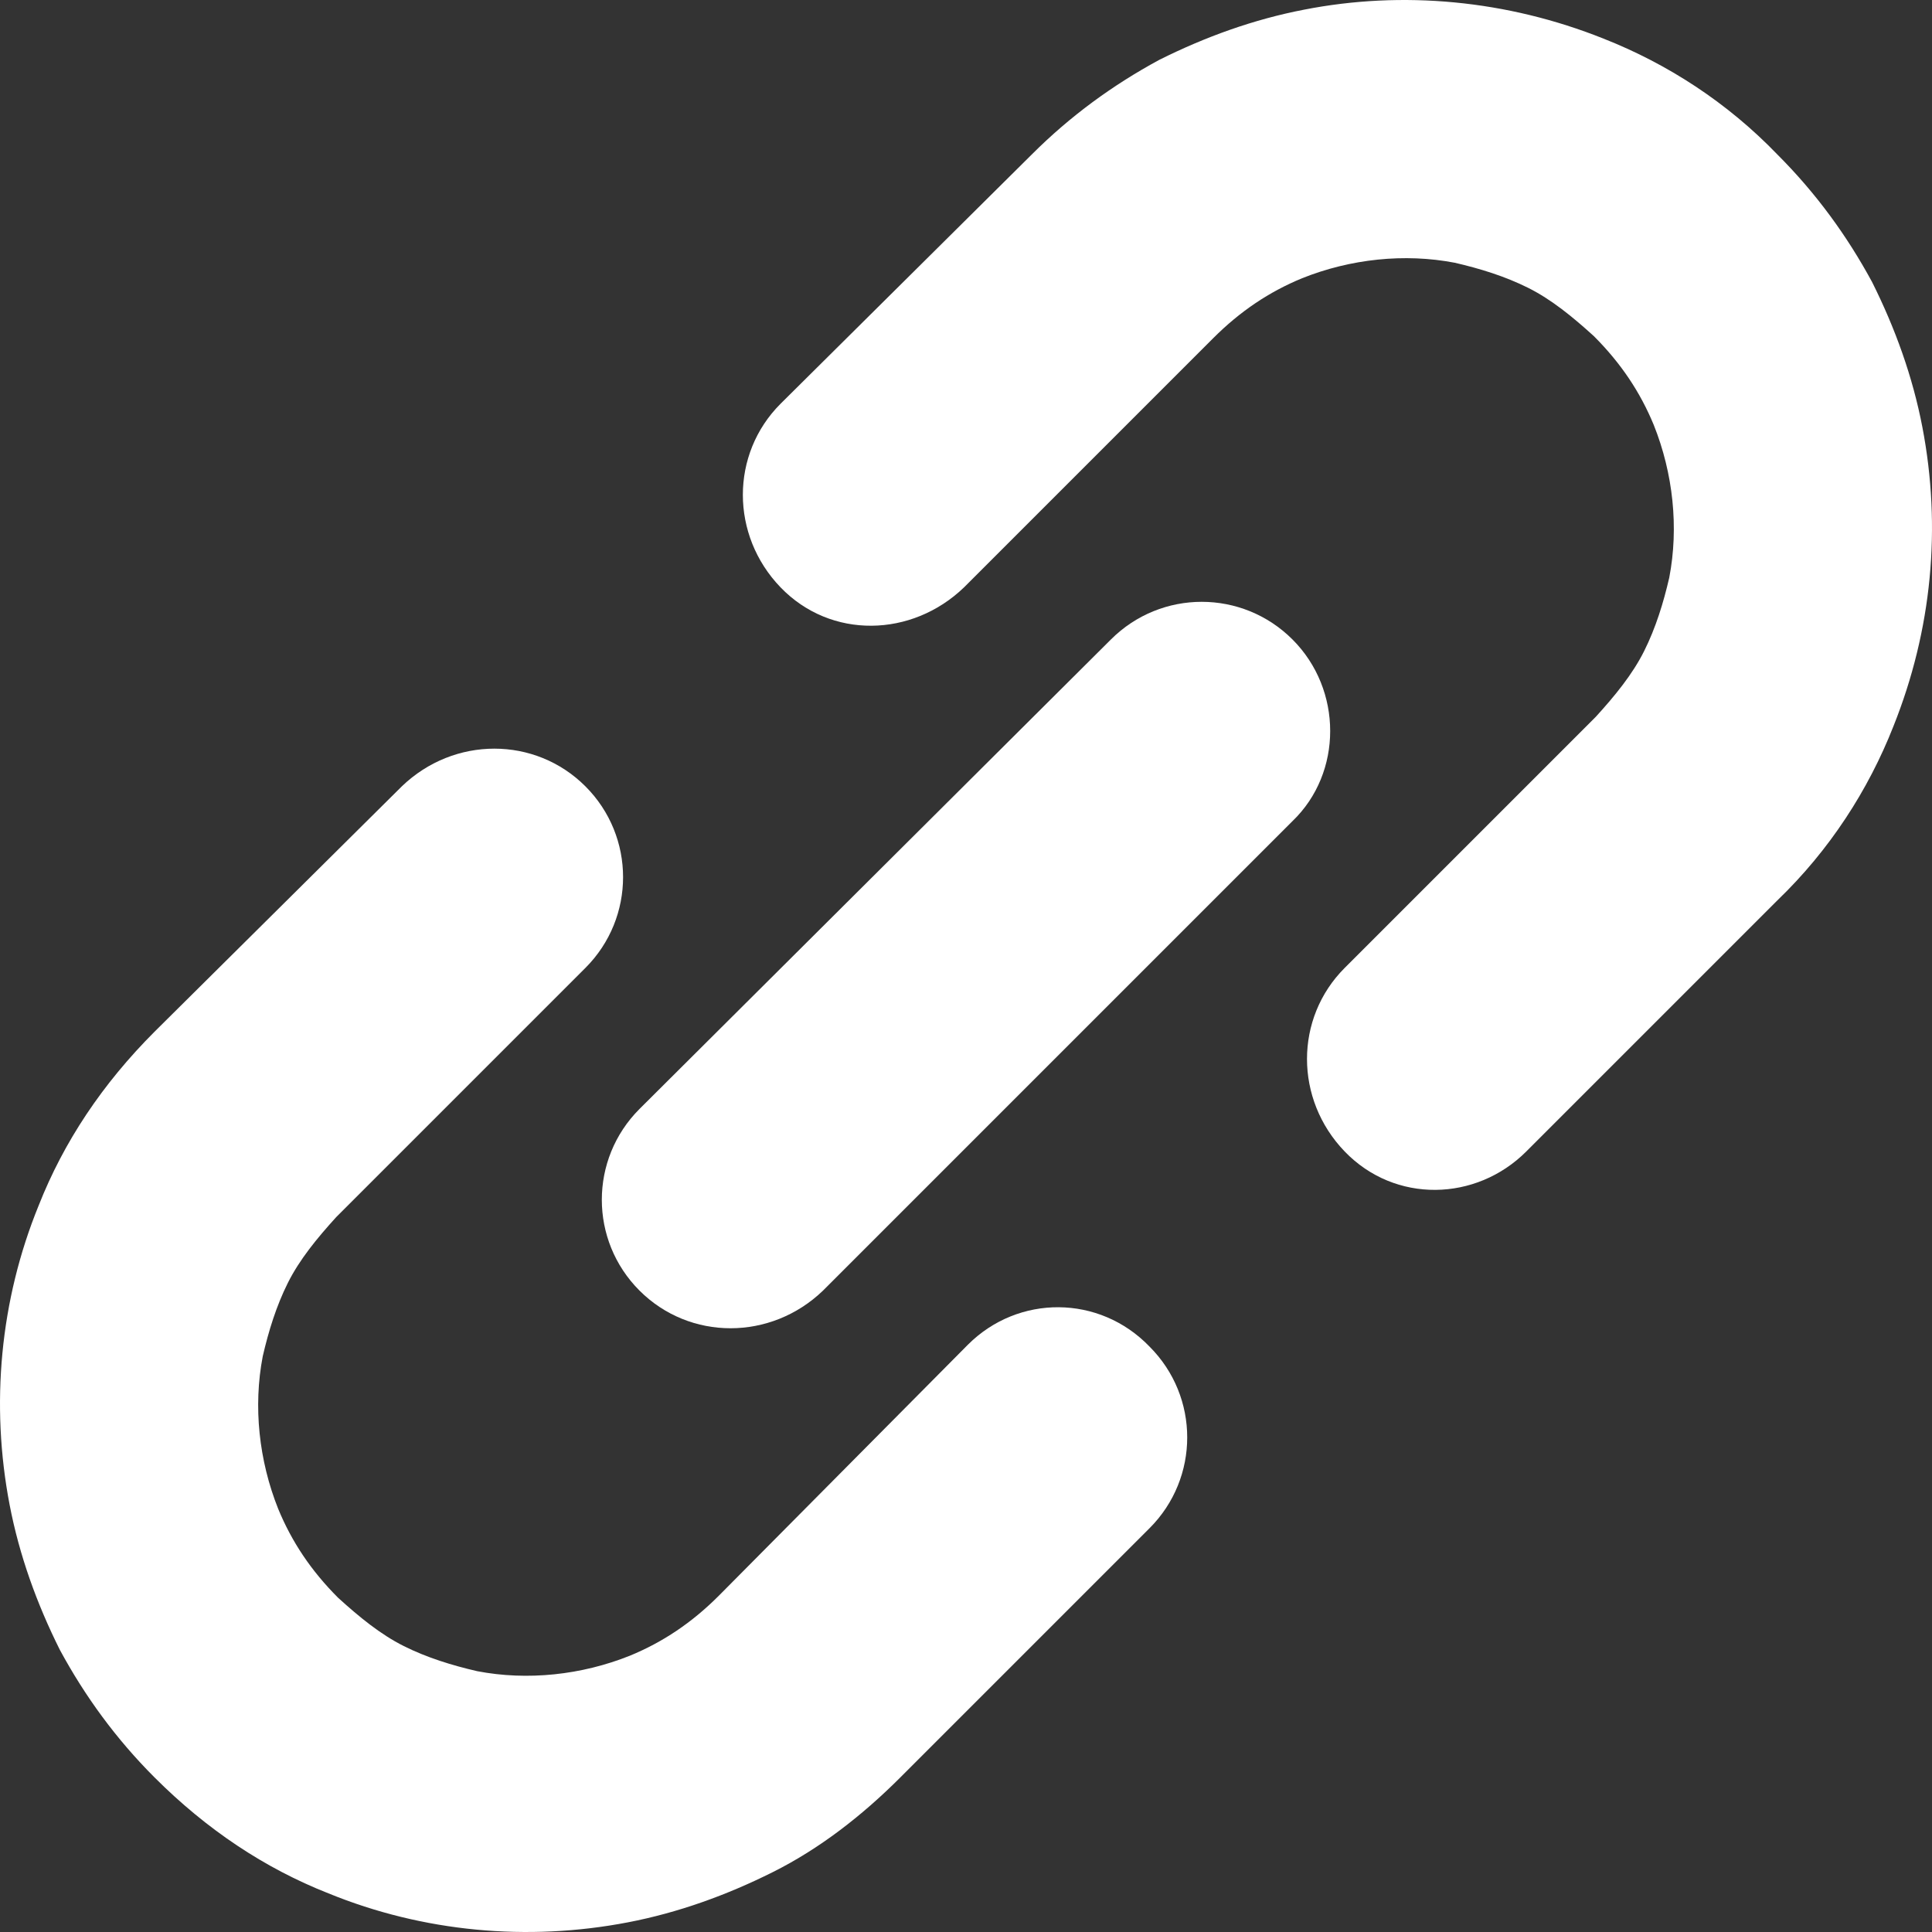
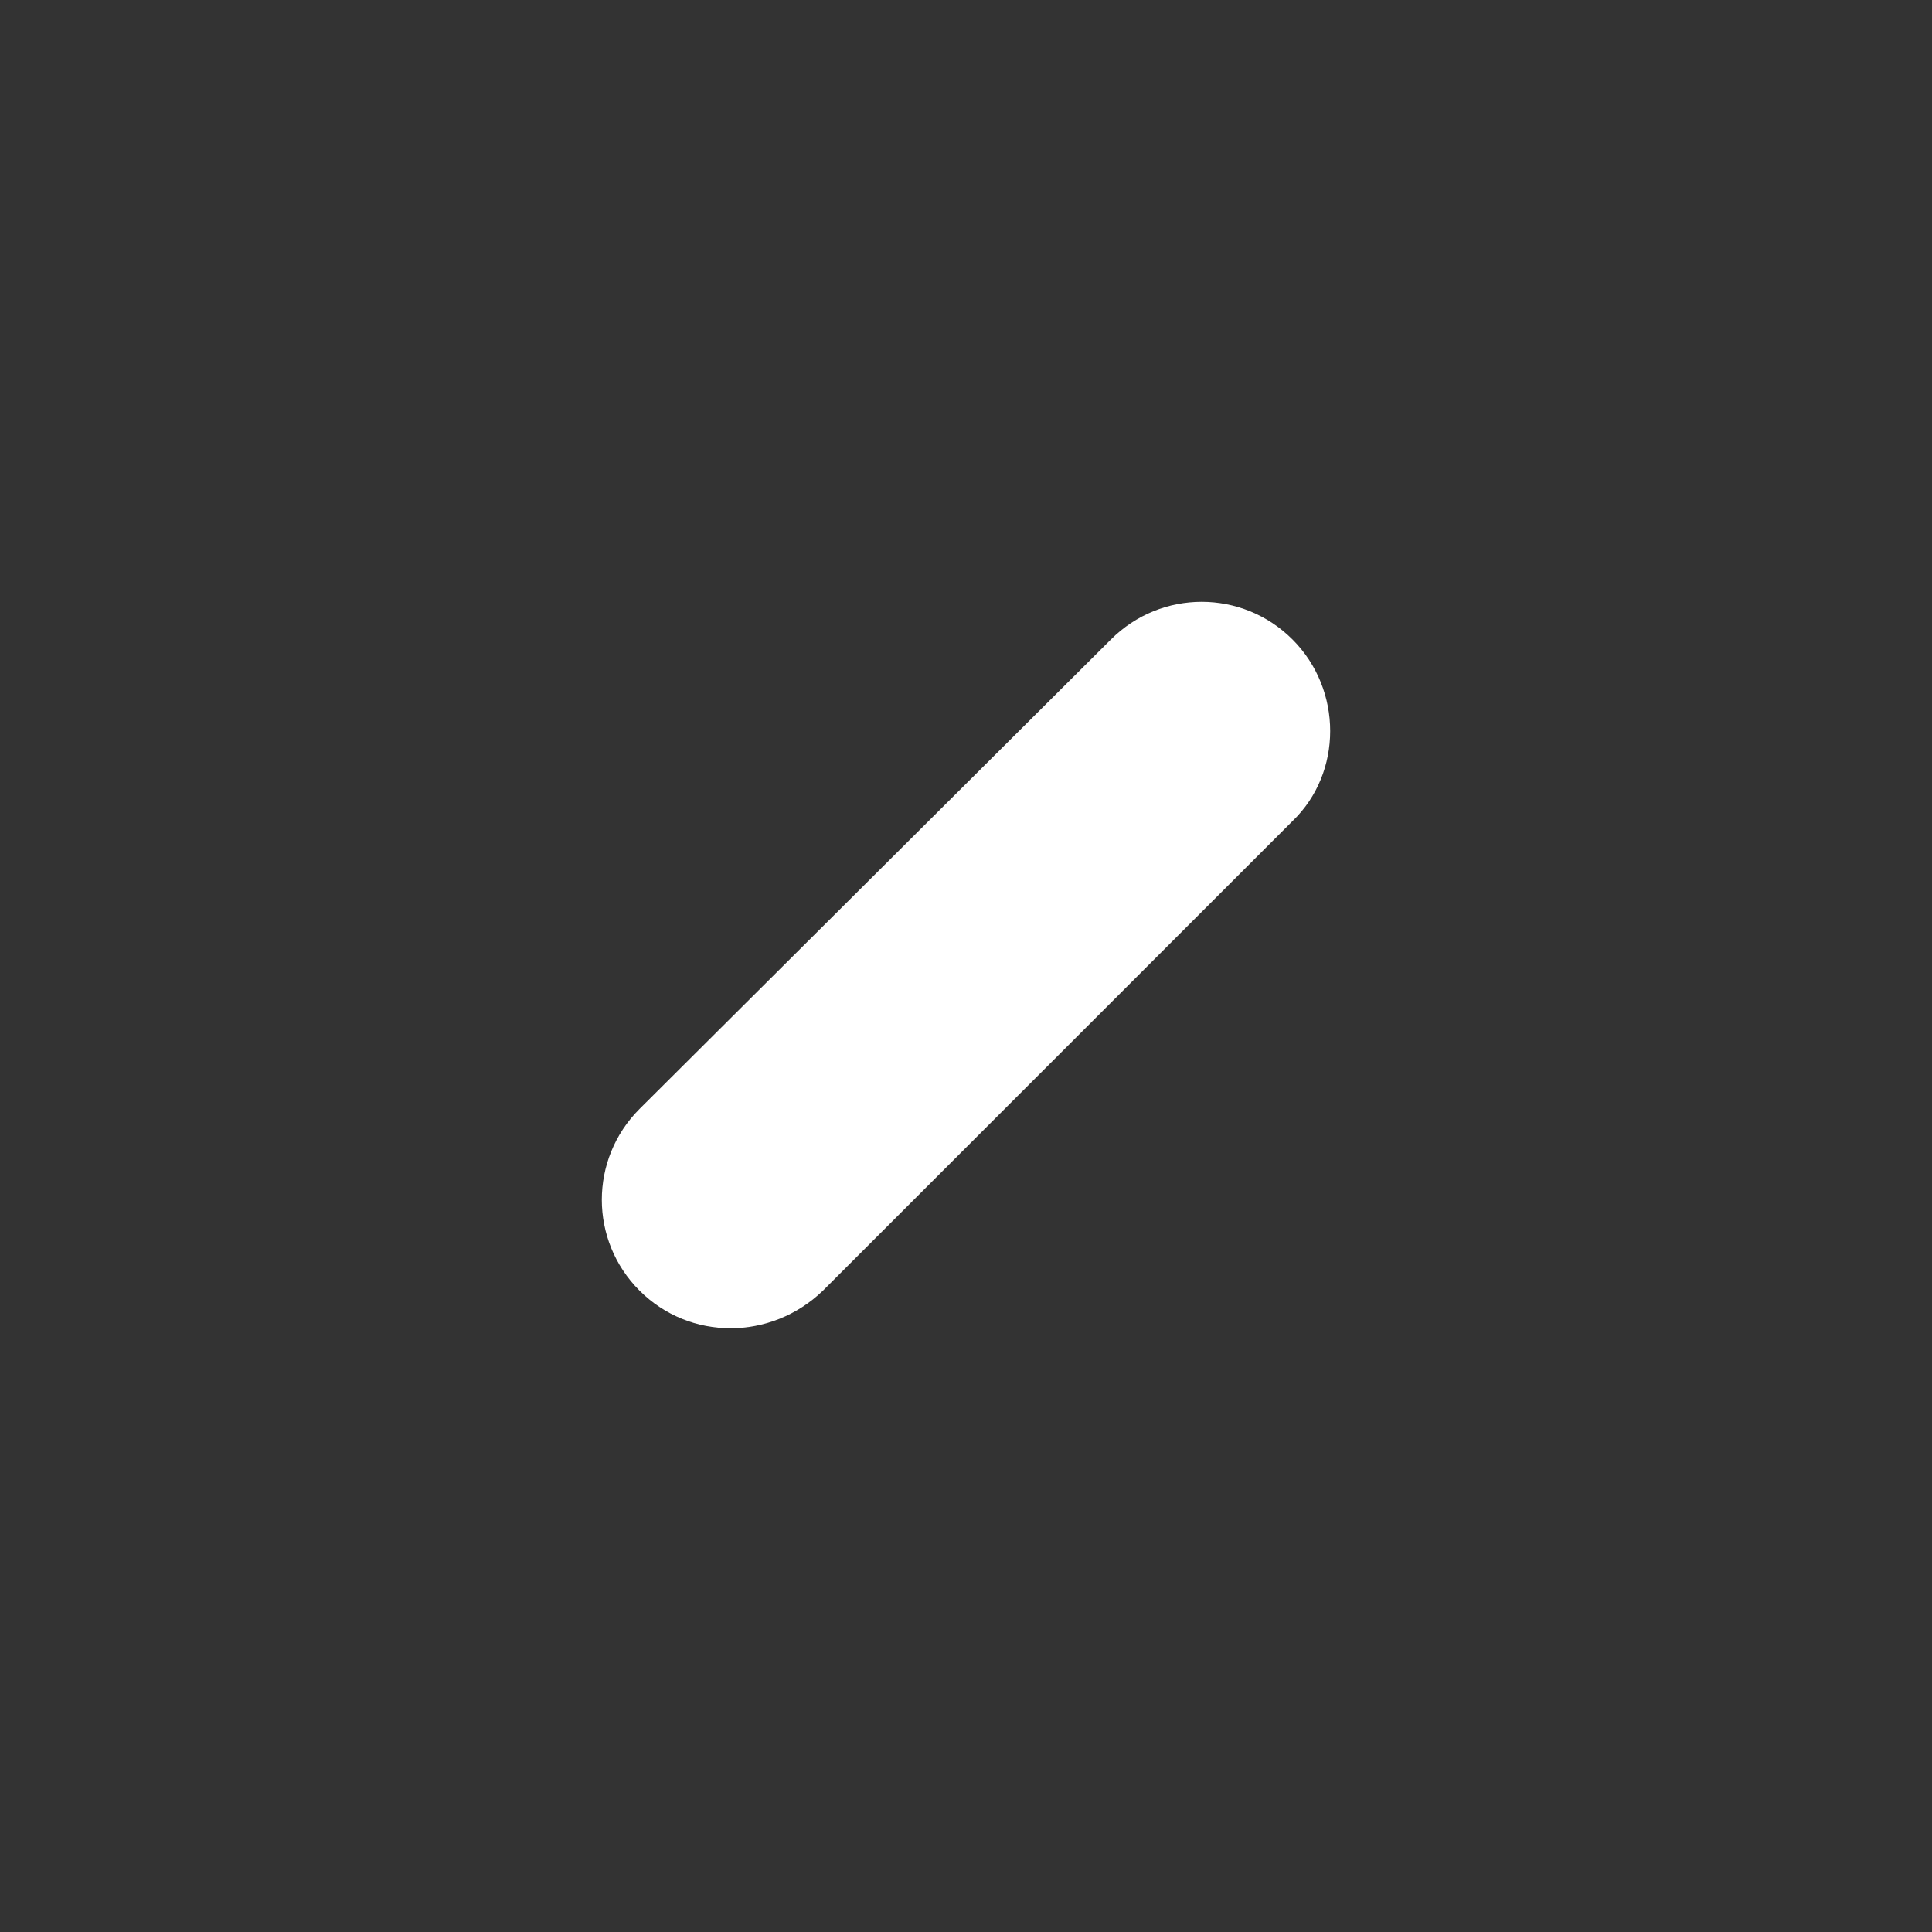
<svg xmlns="http://www.w3.org/2000/svg" version="1.1" id="レイヤー_1" x="0px" y="0px" viewBox="0 0 100 100" style="enable-background:new 0 0 100 100;" xml:space="preserve">
  <rect x="0" y="0" width="100" height="100" fill="#333333" stroke="none" />
  <style type="text/css">
	.st0{fill:#FFFFFF;}
</style>
  <g>
-     <path class="st0" d="M99.5,22.1c-0.5-2.6-1.4-5.1-2.6-7.5C95.6,12.2,94,10,92,8c-2.6-2.7-5.7-4.7-9-6C78,0,72.6-0.5,67.5,0.5   C64.9,1,62.4,1.9,60,3.1C57.6,4.4,55.4,6,53.4,8L40.4,20.9c-2.6,2.6-2.6,6.8,0,9.5s6.8,2.6,9.5,0l12.9-12.9   c1.4-1.4,2.9-2.4,4.6-3.1c2.5-1,5.3-1.3,7.9-0.8c1.3,0.3,2.6,0.7,3.8,1.3c1.2,0.6,2.3,1.5,3.4,2.5c1.4,1.4,2.4,2.9,3.1,4.6   c1,2.5,1.3,5.3,0.8,7.9c-0.3,1.3-0.7,2.6-1.3,3.8c-0.6,1.2-1.5,2.3-2.5,3.4L69.6,50.1c-2.6,2.6-2.6,6.8,0,9.5s6.8,2.6,9.4,0   L92,46.6c2.7-2.6,4.7-5.7,6-9C100,32.6,100.5,27.3,99.5,22.1z" />
-     <path class="st0" d="M50.1,69.6L37.2,82.6c-1.4,1.4-2.9,2.4-4.6,3.1c-2.5,1-5.3,1.3-7.9,0.8c-1.3-0.3-2.6-0.7-3.8-1.3   c-1.2-0.6-2.3-1.5-3.4-2.5c-1.4-1.4-2.4-2.9-3.1-4.6c-1-2.5-1.3-5.3-0.8-7.9c0.3-1.3,0.7-2.6,1.3-3.8c0.6-1.2,1.5-2.3,2.5-3.4   l12.9-12.9c2.6-2.6,2.6-6.8,0-9.4c-2.6-2.6-6.8-2.6-9.5,0L8,53.4c-2.7,2.7-4.7,5.7-6,9c-2,4.9-2.5,10.3-1.5,15.5   C1,80.5,1.9,83,3.1,85.4C4.4,87.8,6,90,8,92c2.7,2.7,5.7,4.7,9,6c4.9,2,10.3,2.5,15.5,1.5c2.6-0.5,5.1-1.4,7.5-2.6   c2.4-1.2,4.6-2.9,6.6-4.9l12.9-12.9c2.6-2.6,2.6-6.8,0-9.4C56.9,67,52.7,67,50.1,69.6z" />
    <path class="st0" d="M66.9,33.1c-2.6-2.6-6.8-2.6-9.4,0L33.1,57.4c-2.6,2.6-2.6,6.8,0,9.4c2.6,2.6,6.8,2.6,9.5,0l24.3-24.3   C69.5,40,69.5,35.7,66.9,33.1z" />
  </g>
</svg>